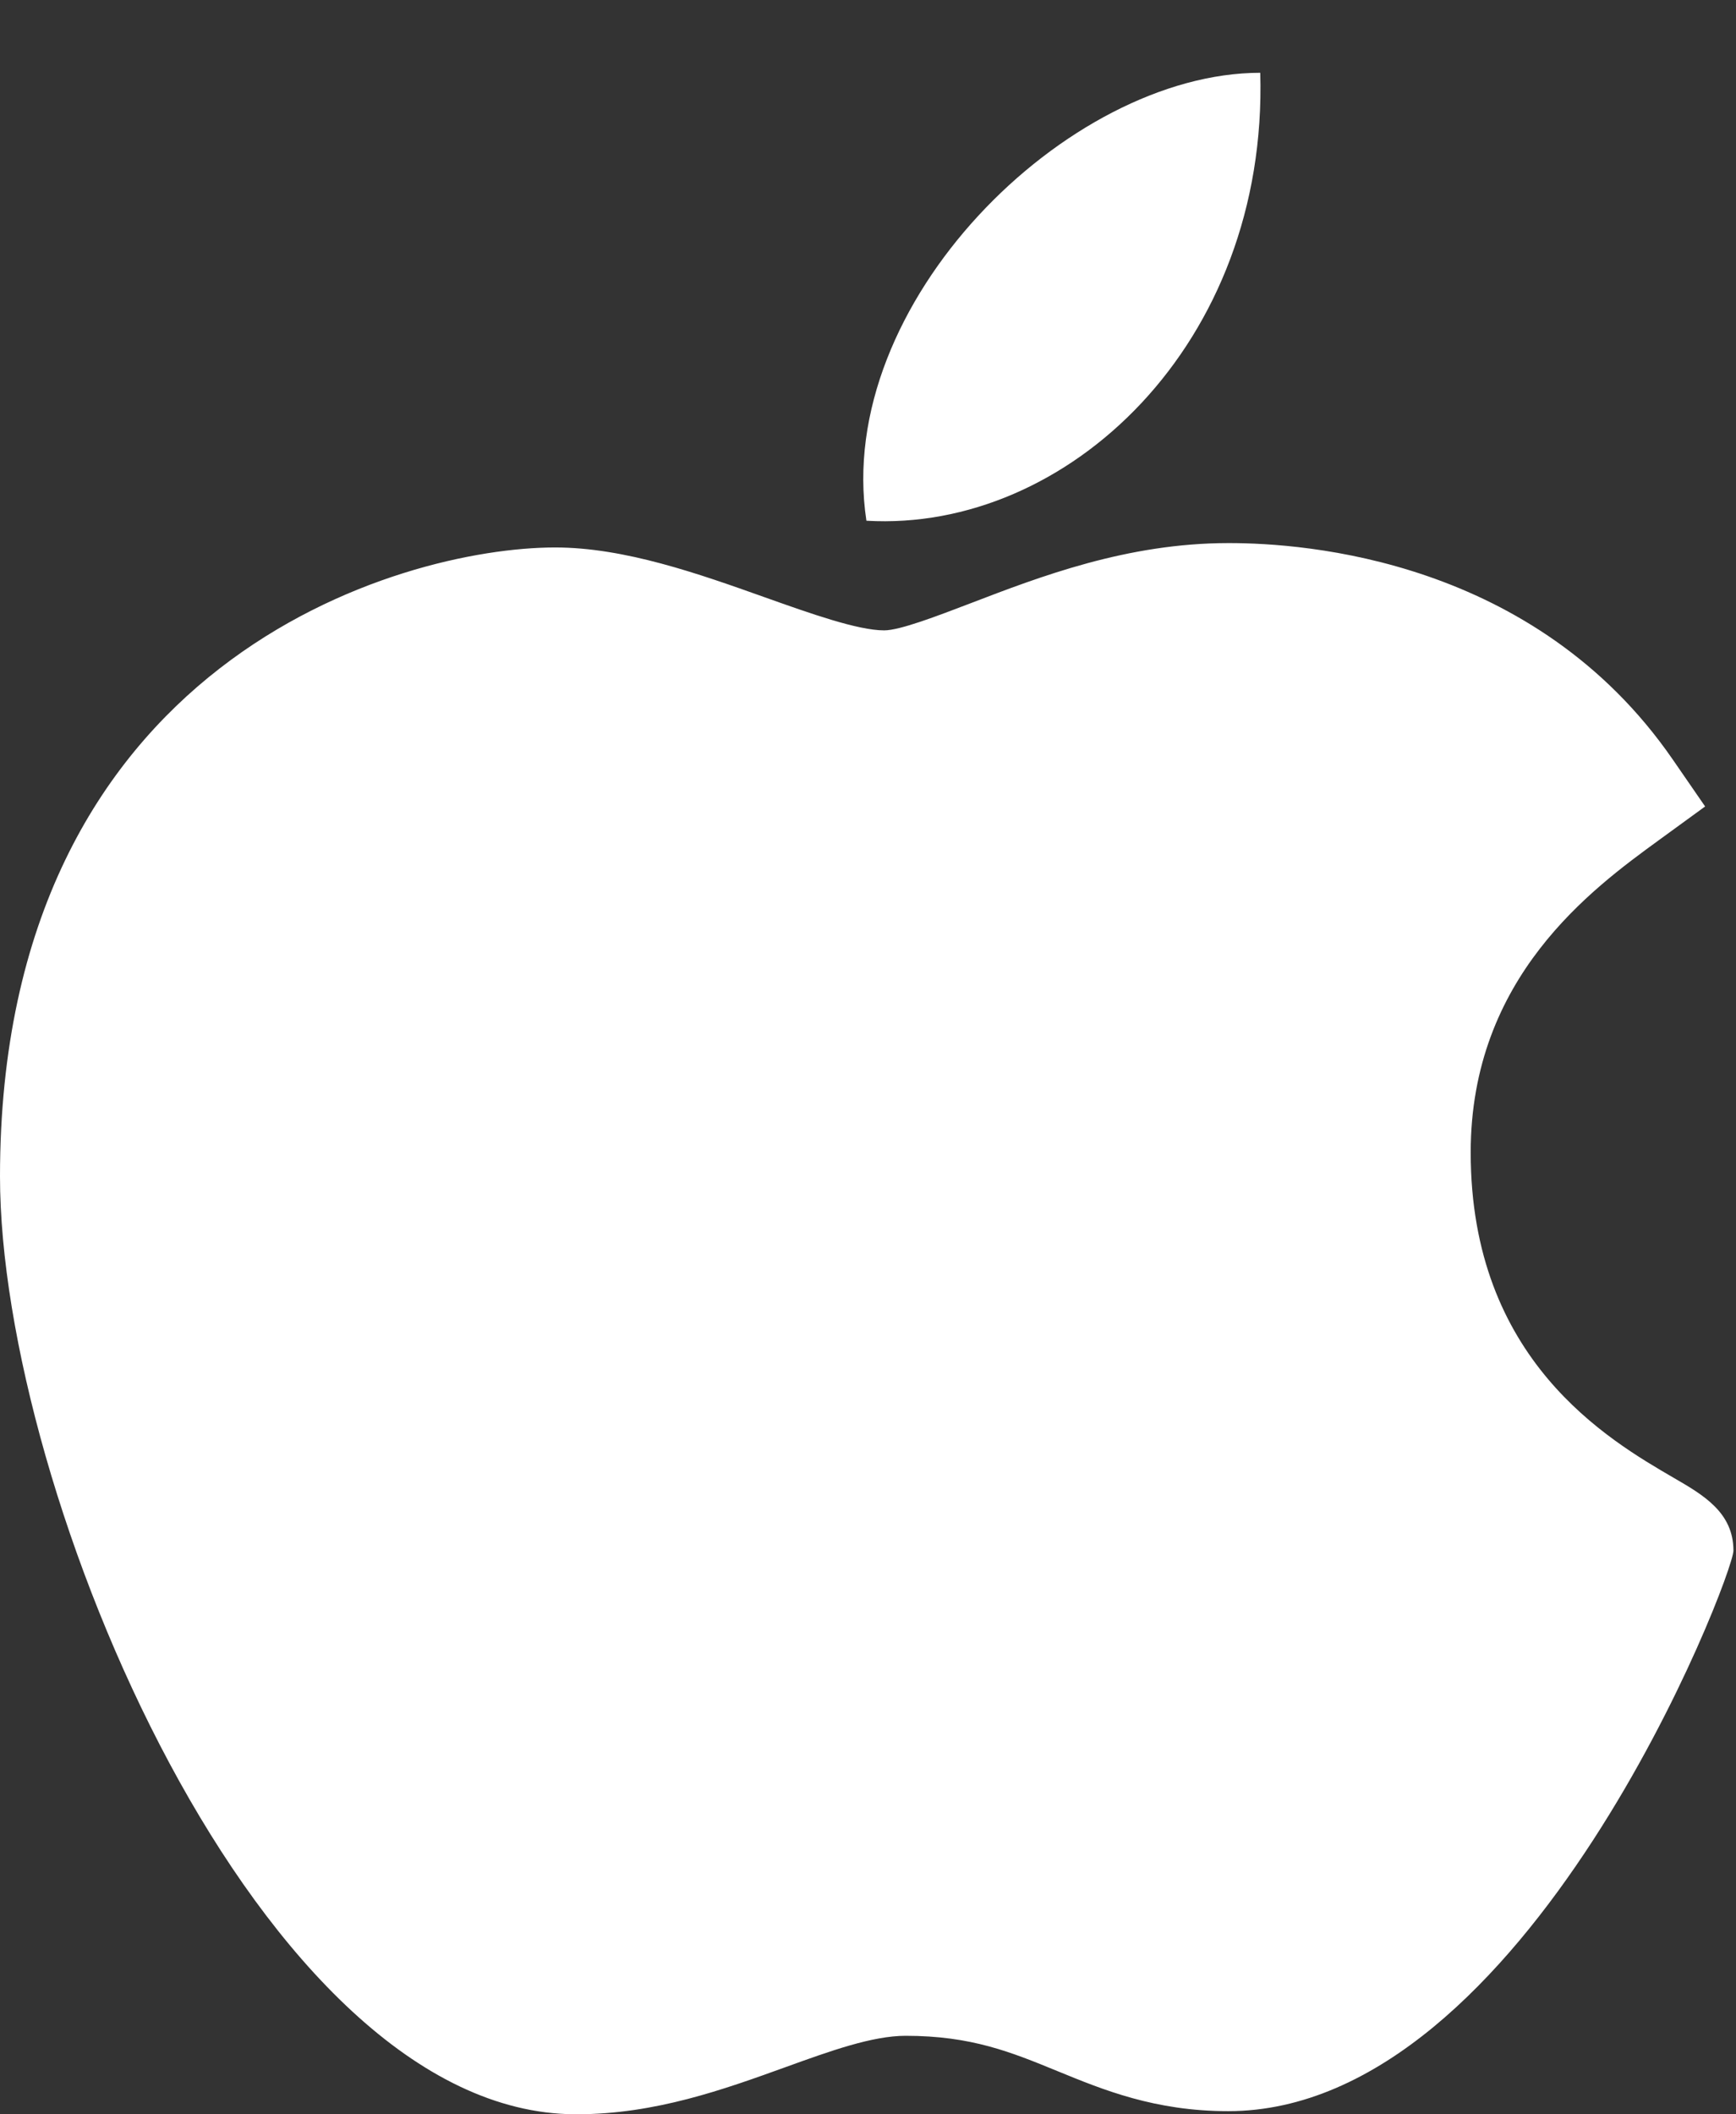
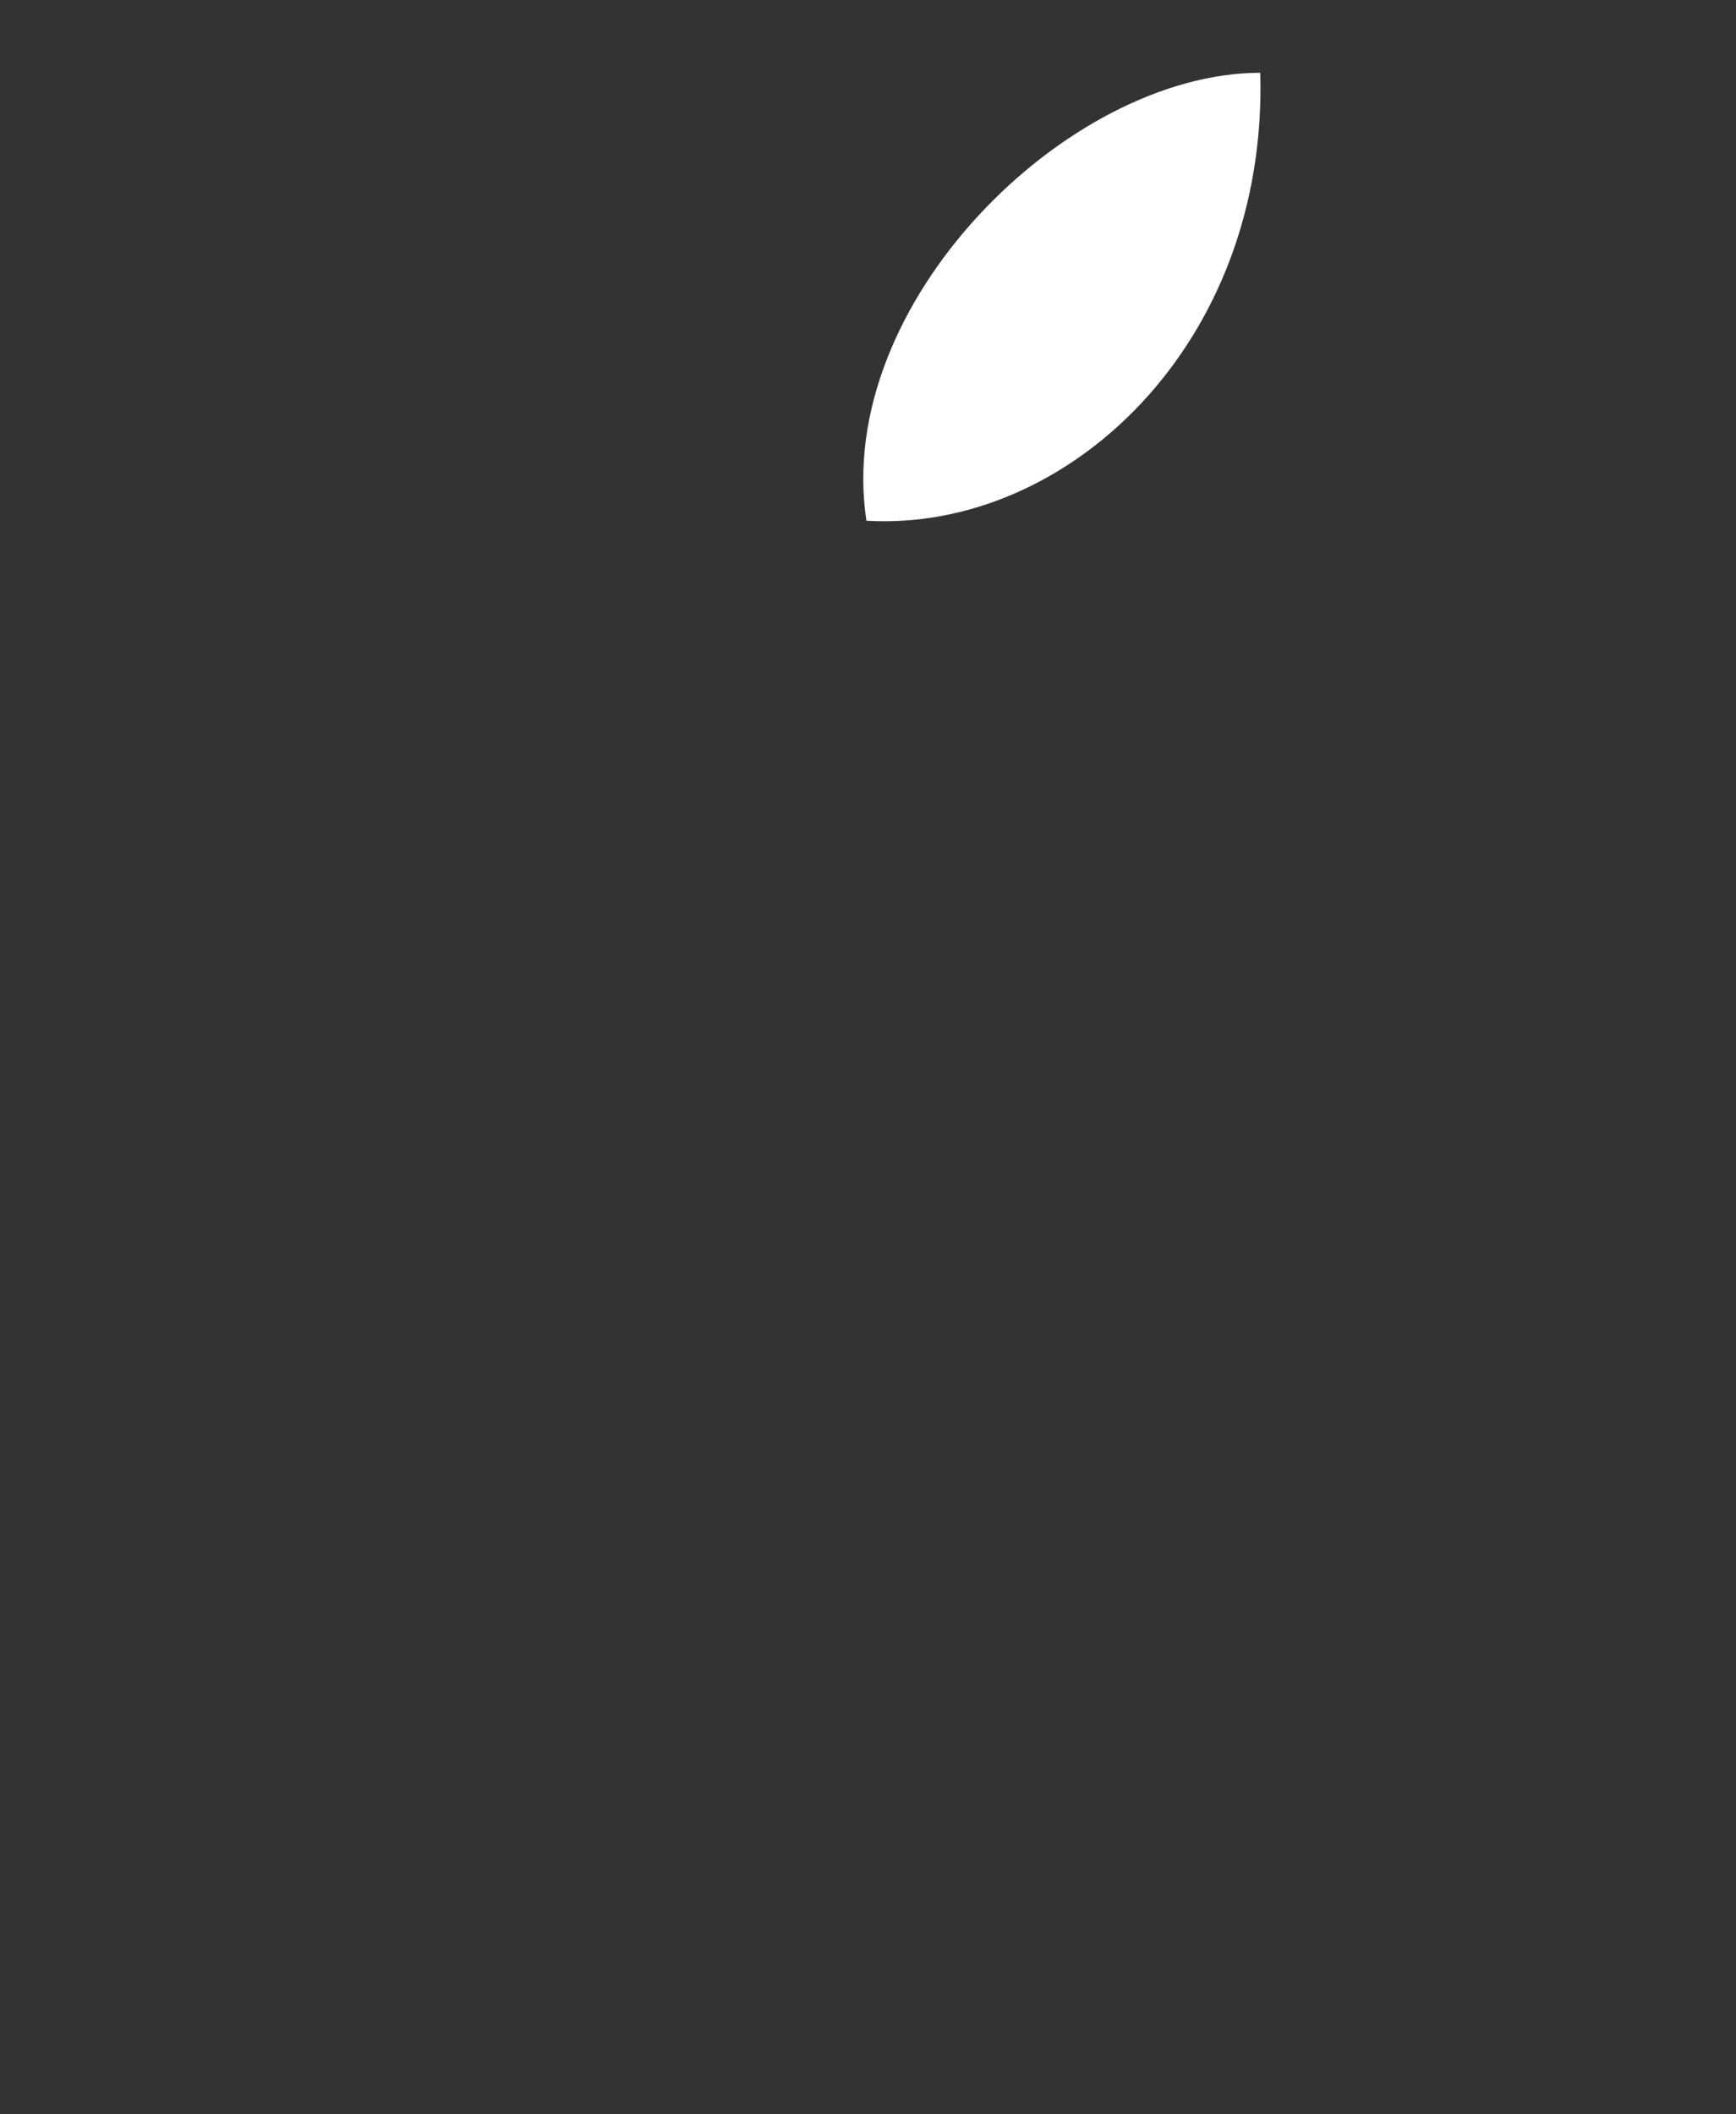
<svg xmlns="http://www.w3.org/2000/svg" width="23" height="28" viewBox="0 0 23 28" fill="none">
  <rect x="0" y="0" width="23" height="28" fill="#333333" stroke="none" />
-   <path d="M7.614 27.999C3.447 27.976 0 19.762 0 15.579C0 8.746 5.309 7.25 7.355 7.25C8.277 7.25 9.261 7.6 10.13 7.909C10.737 8.125 11.365 8.348 11.714 8.348C11.923 8.348 12.416 8.158 12.851 7.992C13.779 7.636 14.933 7.192 16.277 7.192C16.28 7.192 16.283 7.192 16.285 7.192C17.289 7.192 20.332 7.405 22.162 10.058L22.591 10.68L21.974 11.129C21.093 11.771 19.485 12.942 19.485 15.262C19.485 18.009 21.306 19.066 22.18 19.574C22.567 19.798 22.966 20.03 22.966 20.535C22.966 20.866 20.236 27.958 16.272 27.958C15.302 27.958 14.616 27.676 14.011 27.428C13.399 27.177 12.871 26.96 11.999 26.96C11.556 26.96 10.997 27.162 10.405 27.376C9.596 27.668 8.681 27.999 7.642 27.999H7.614Z" fill="#ffffff" />
  <path d="M16.697 0.964C16.801 4.558 14.138 7.052 11.479 6.896C11.041 4.027 14.138 0.964 16.697 0.964Z" fill="#ffffff" />
</svg>